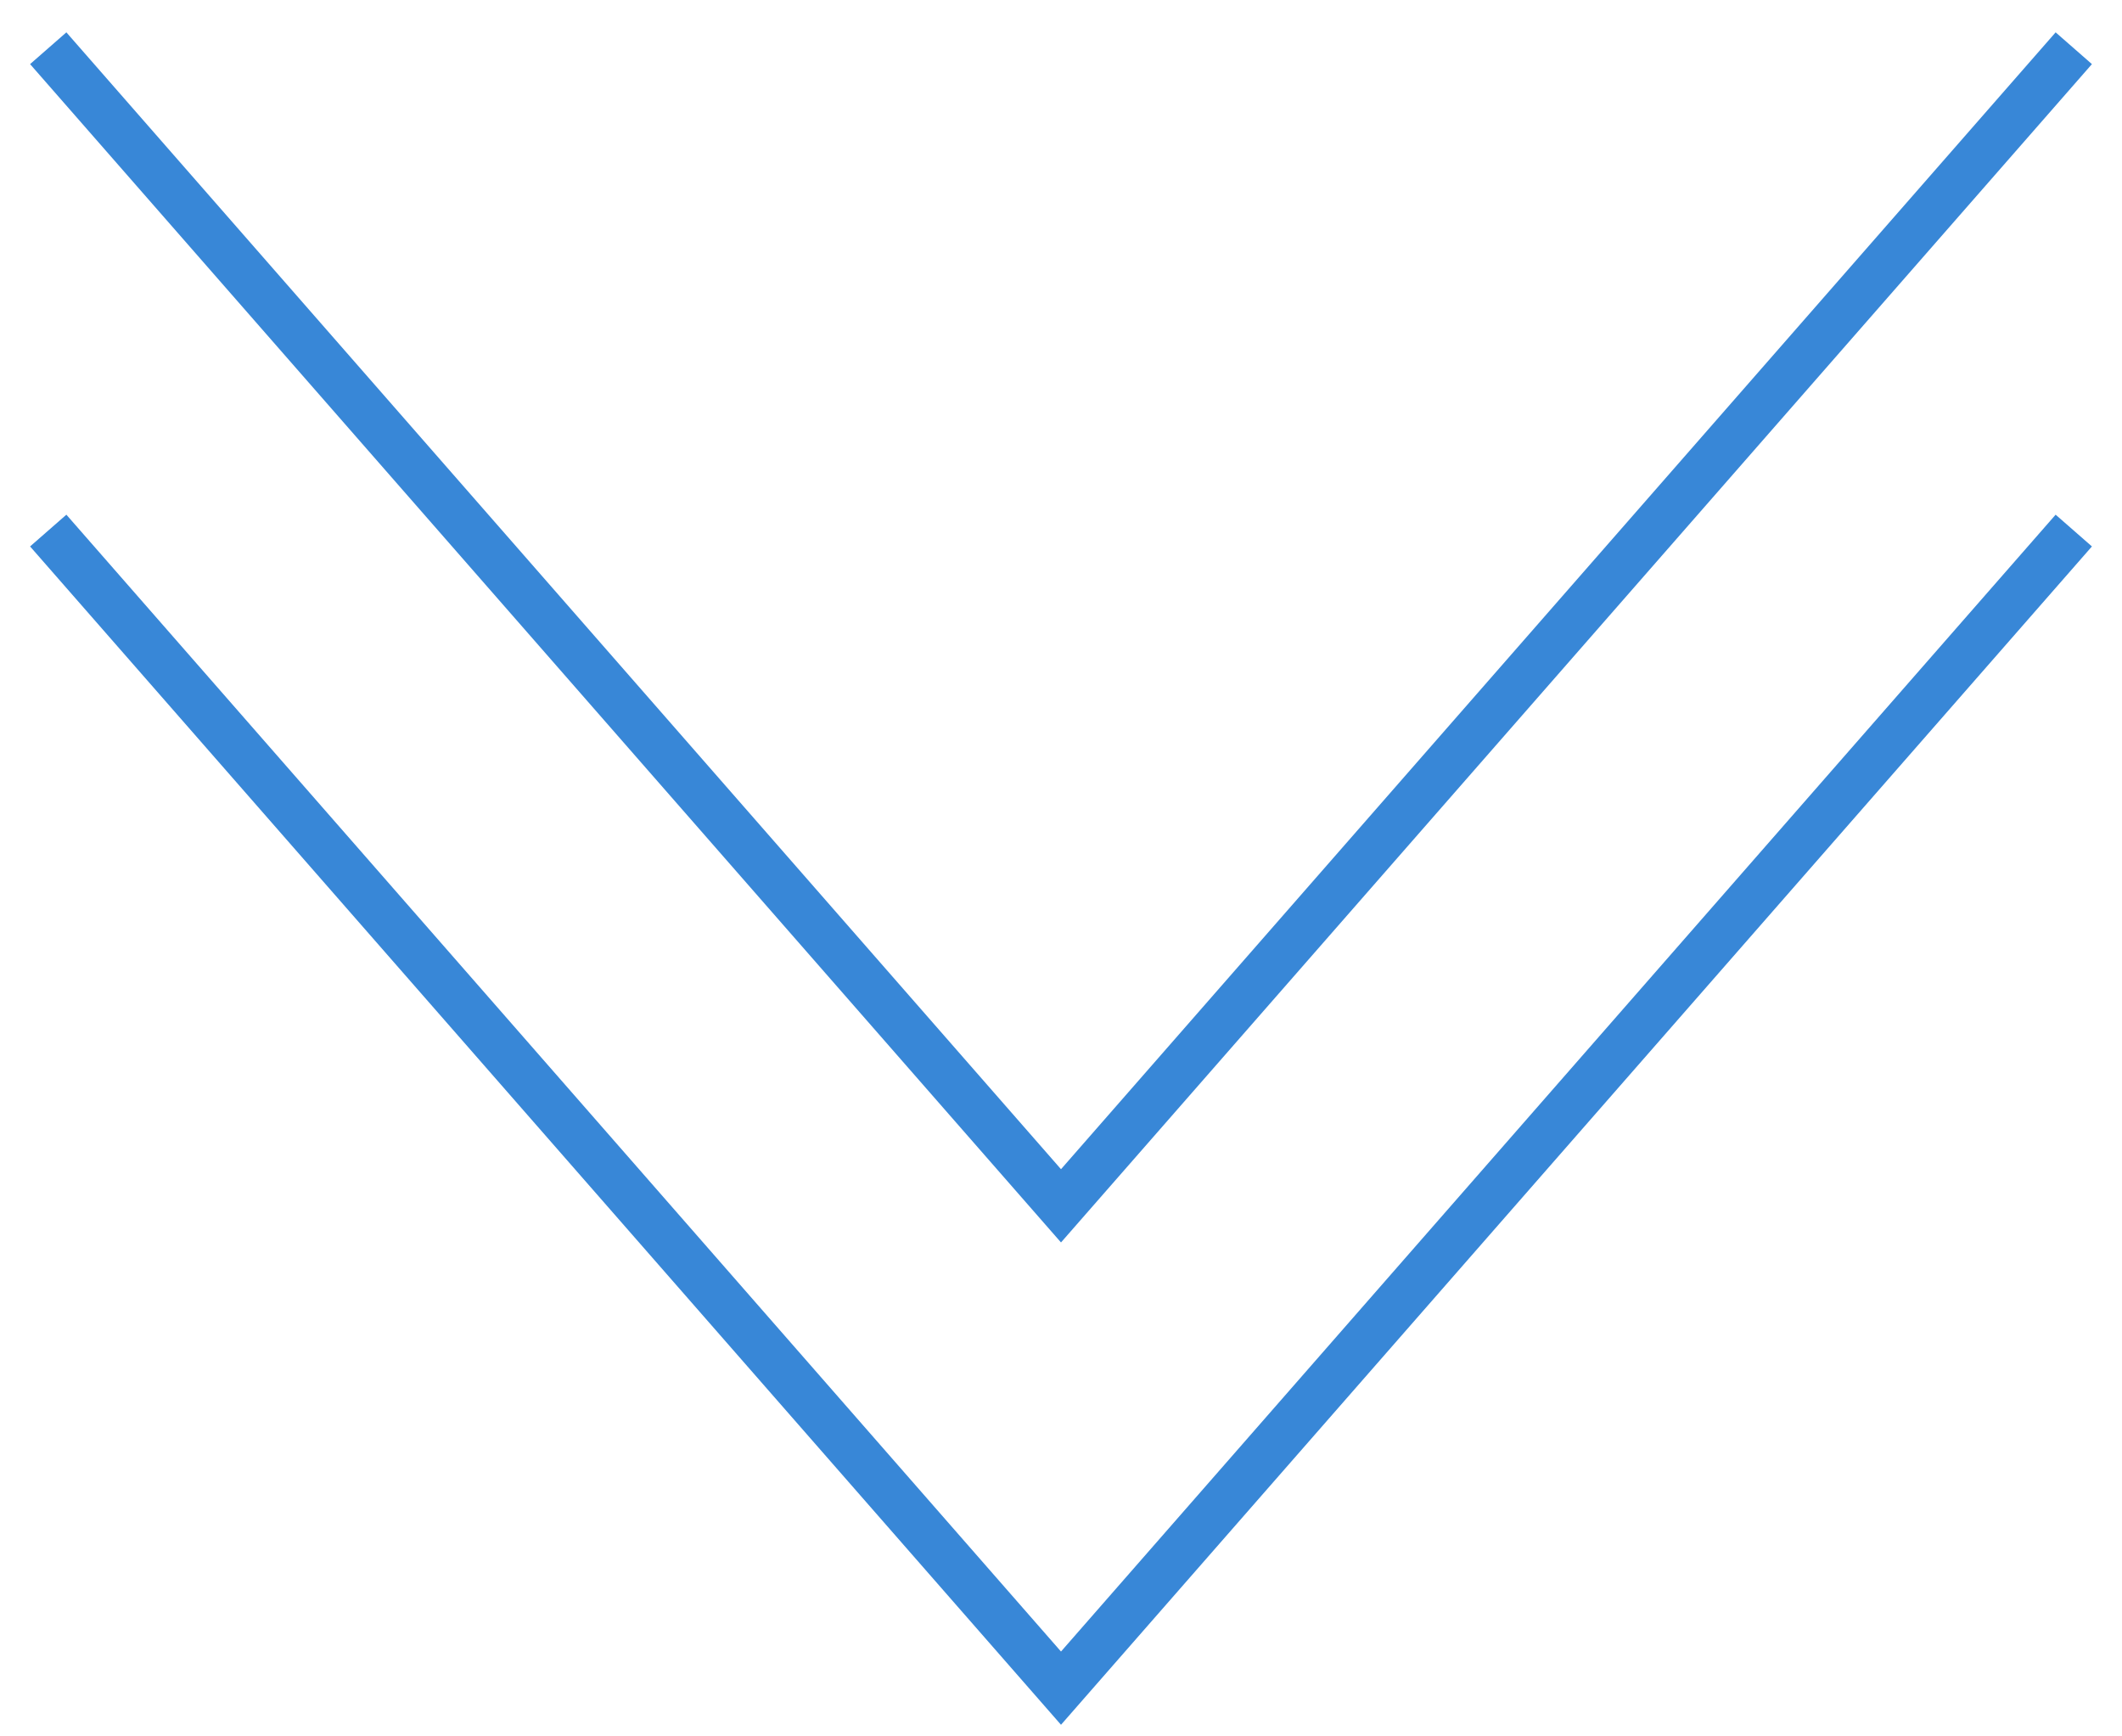
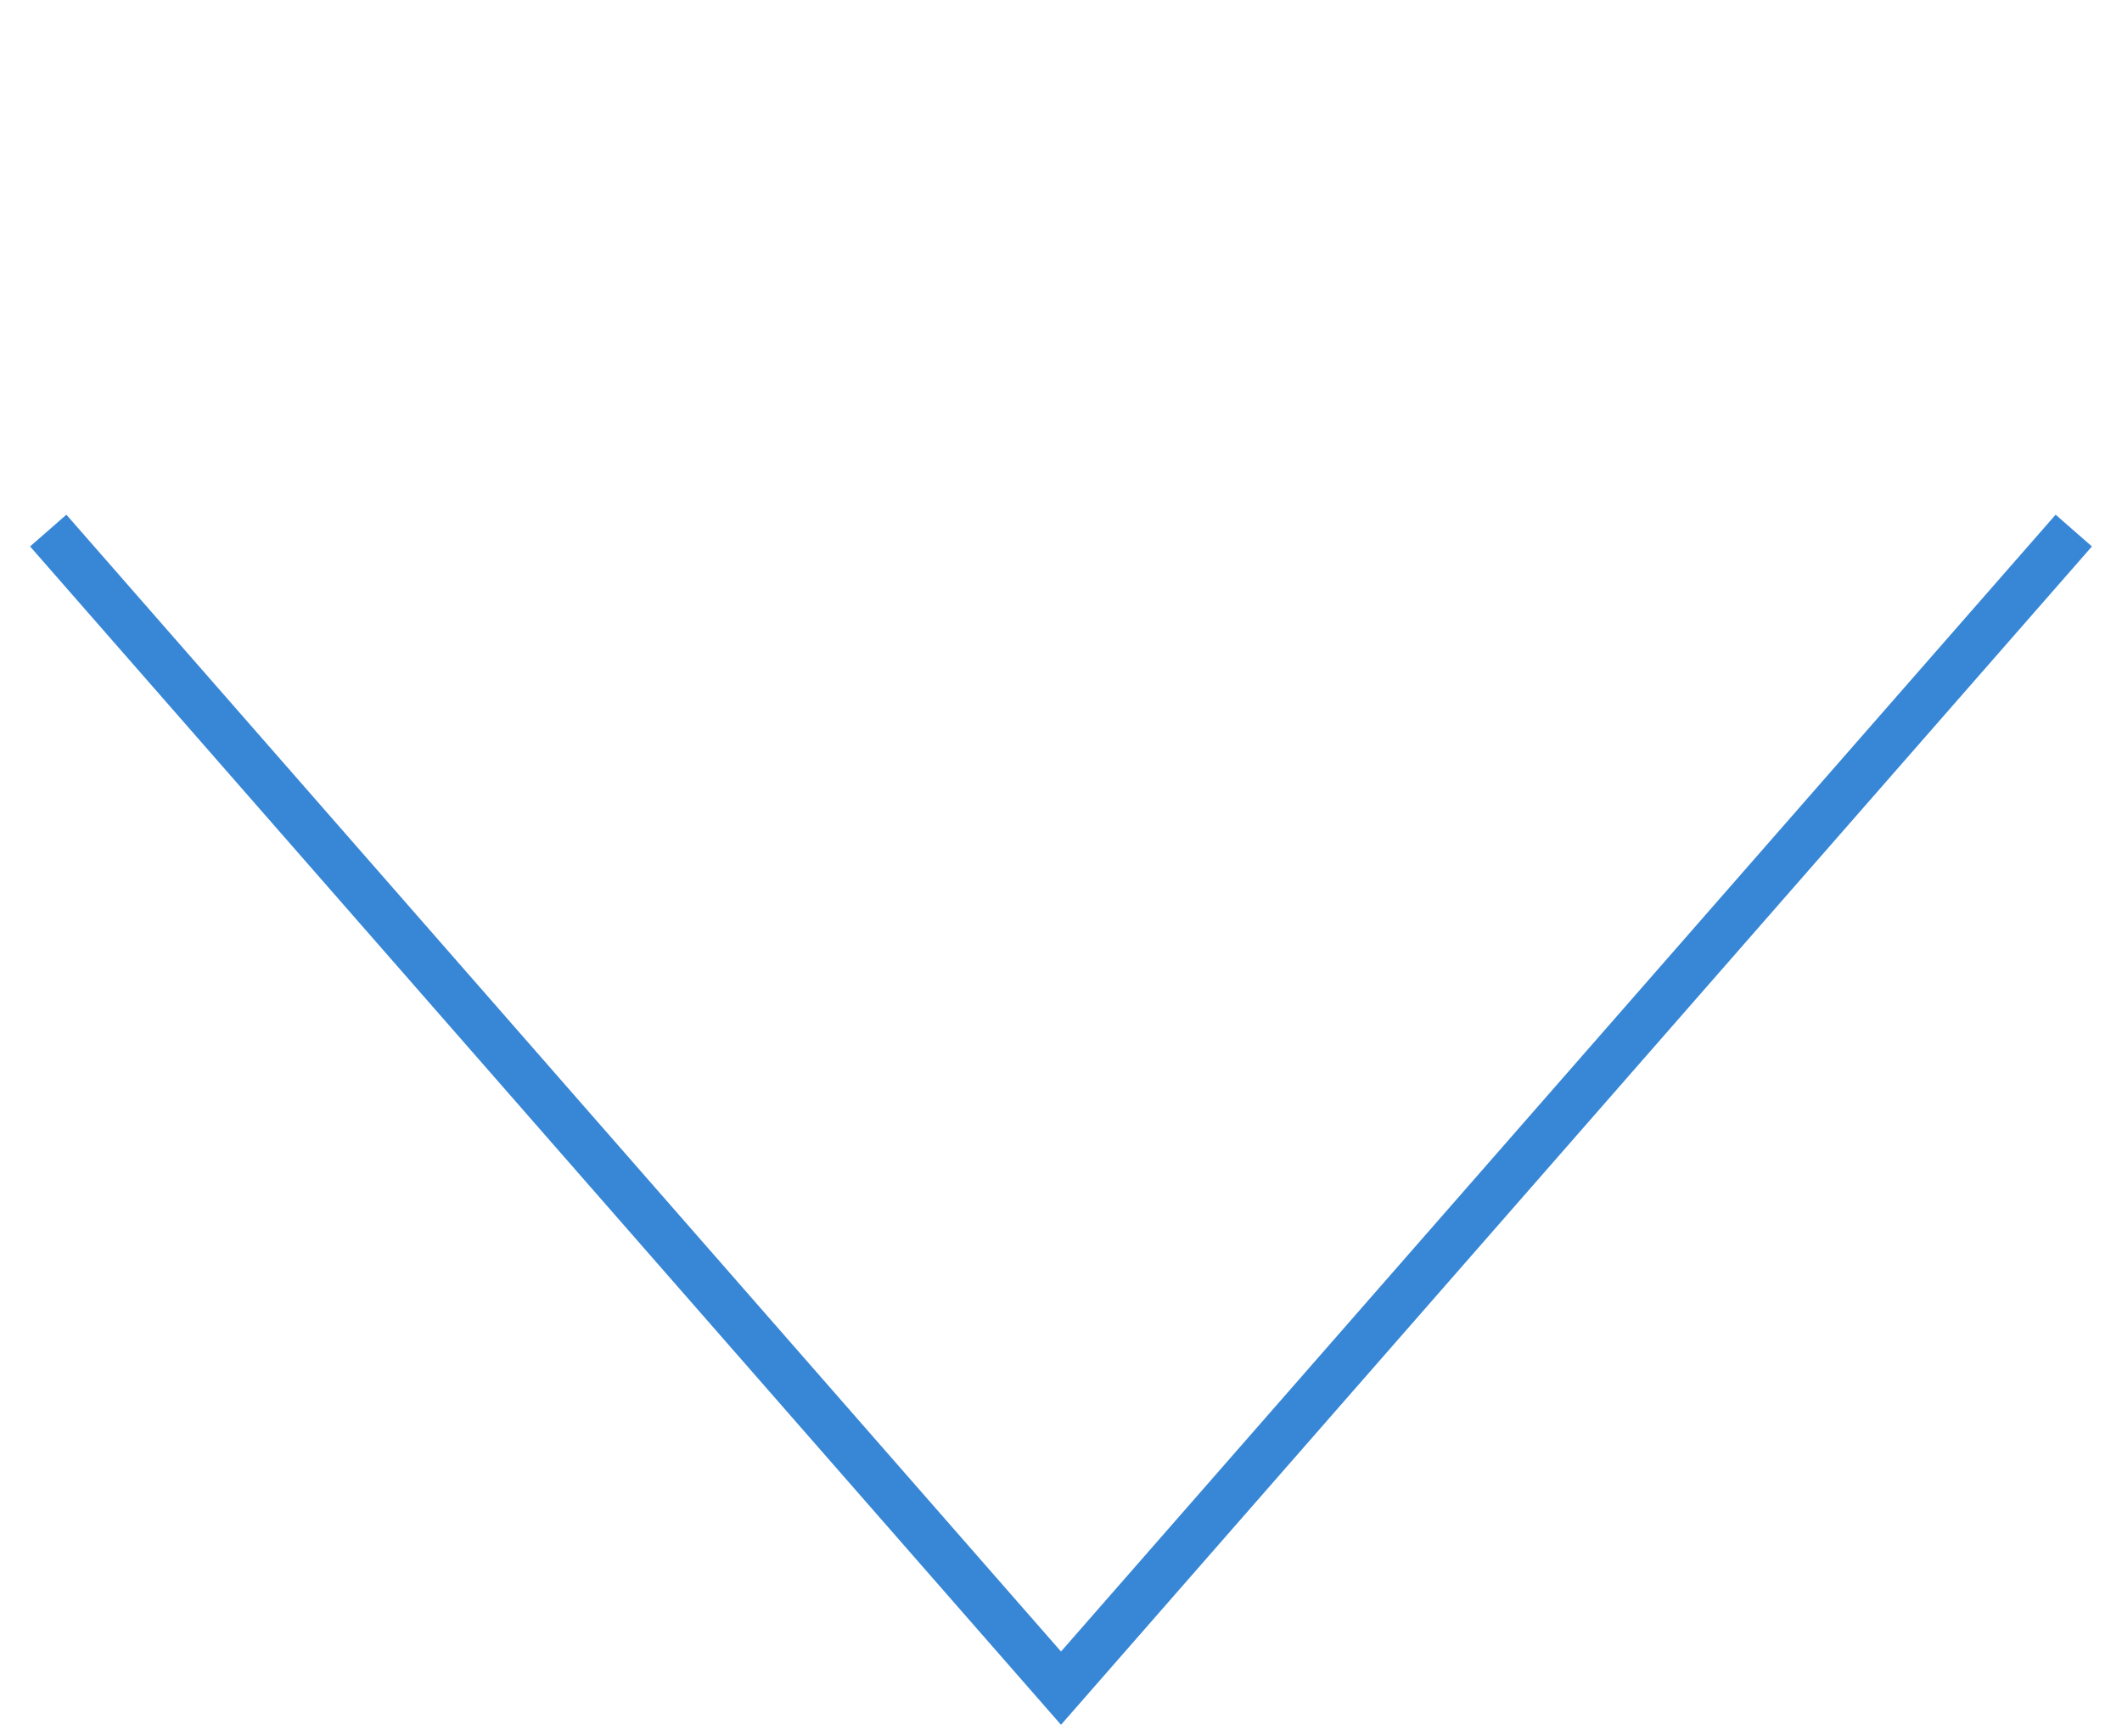
<svg xmlns="http://www.w3.org/2000/svg" width="44" height="36" viewBox="0 0 44 36" fill="none">
-   <path d="M1 1L22 25L43 1" stroke="#3887D7" />
  <path d="M1 11L22 35L43 11" stroke="#3887D7" />
</svg>